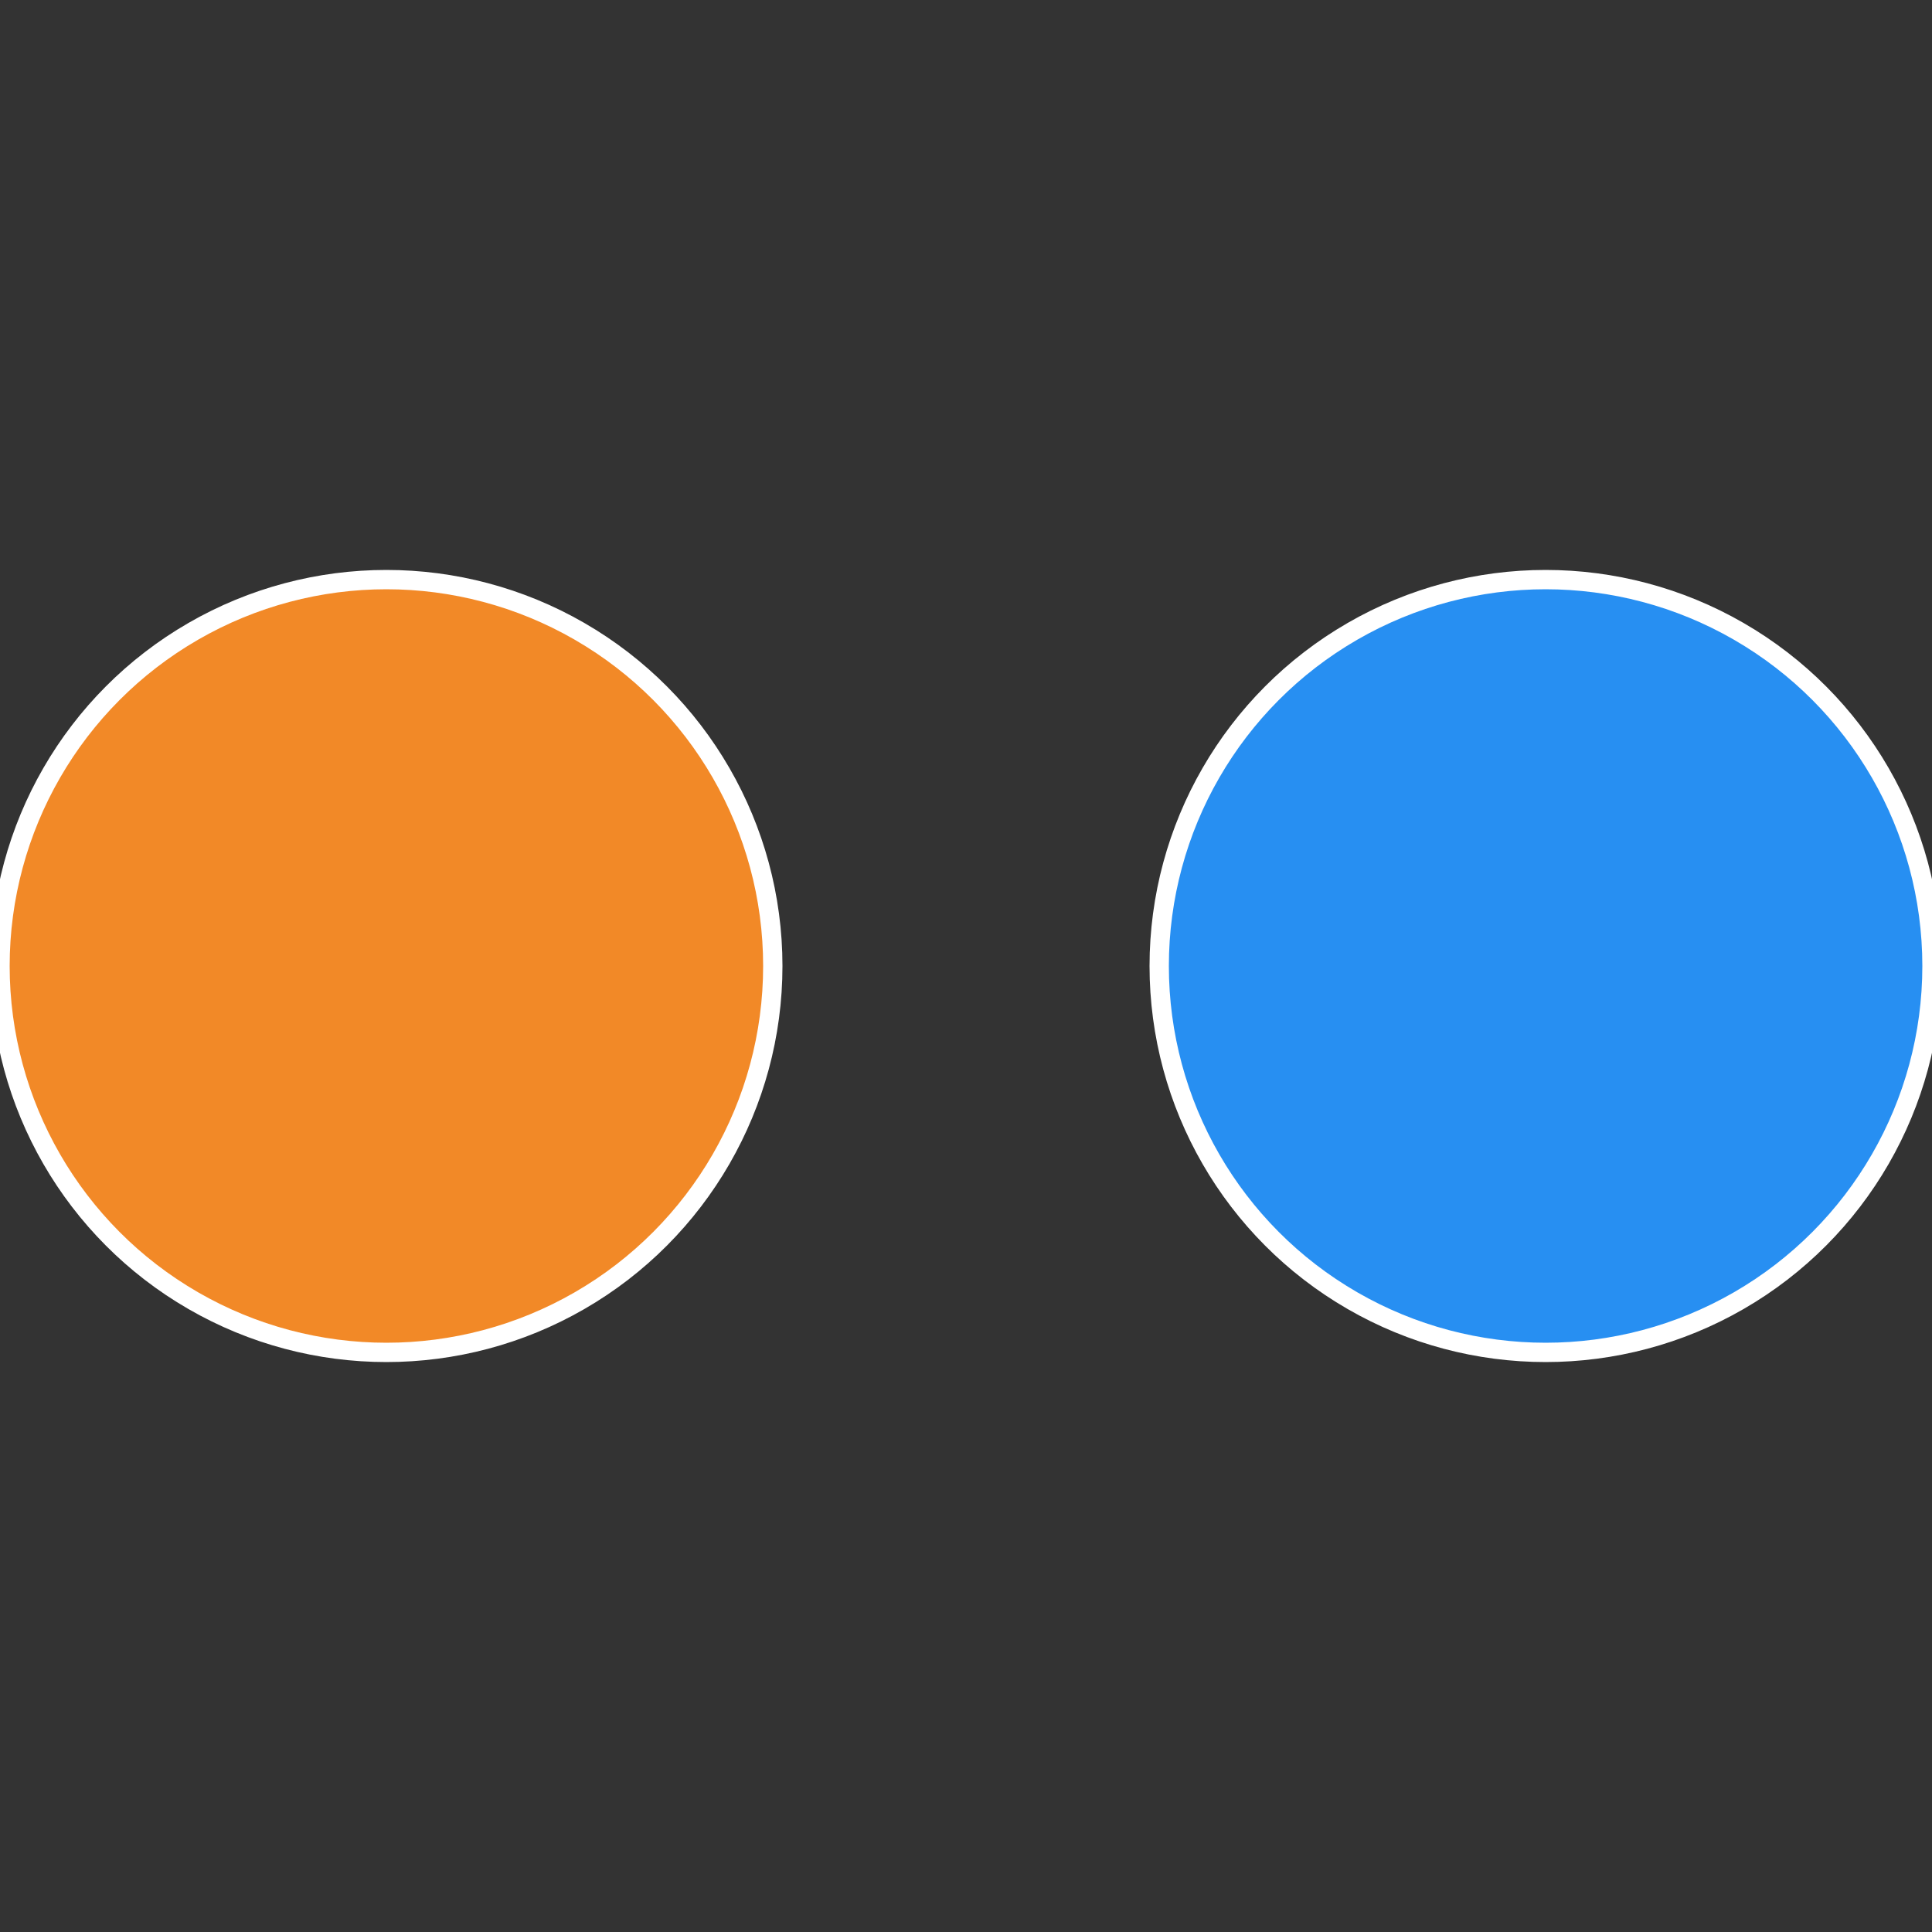
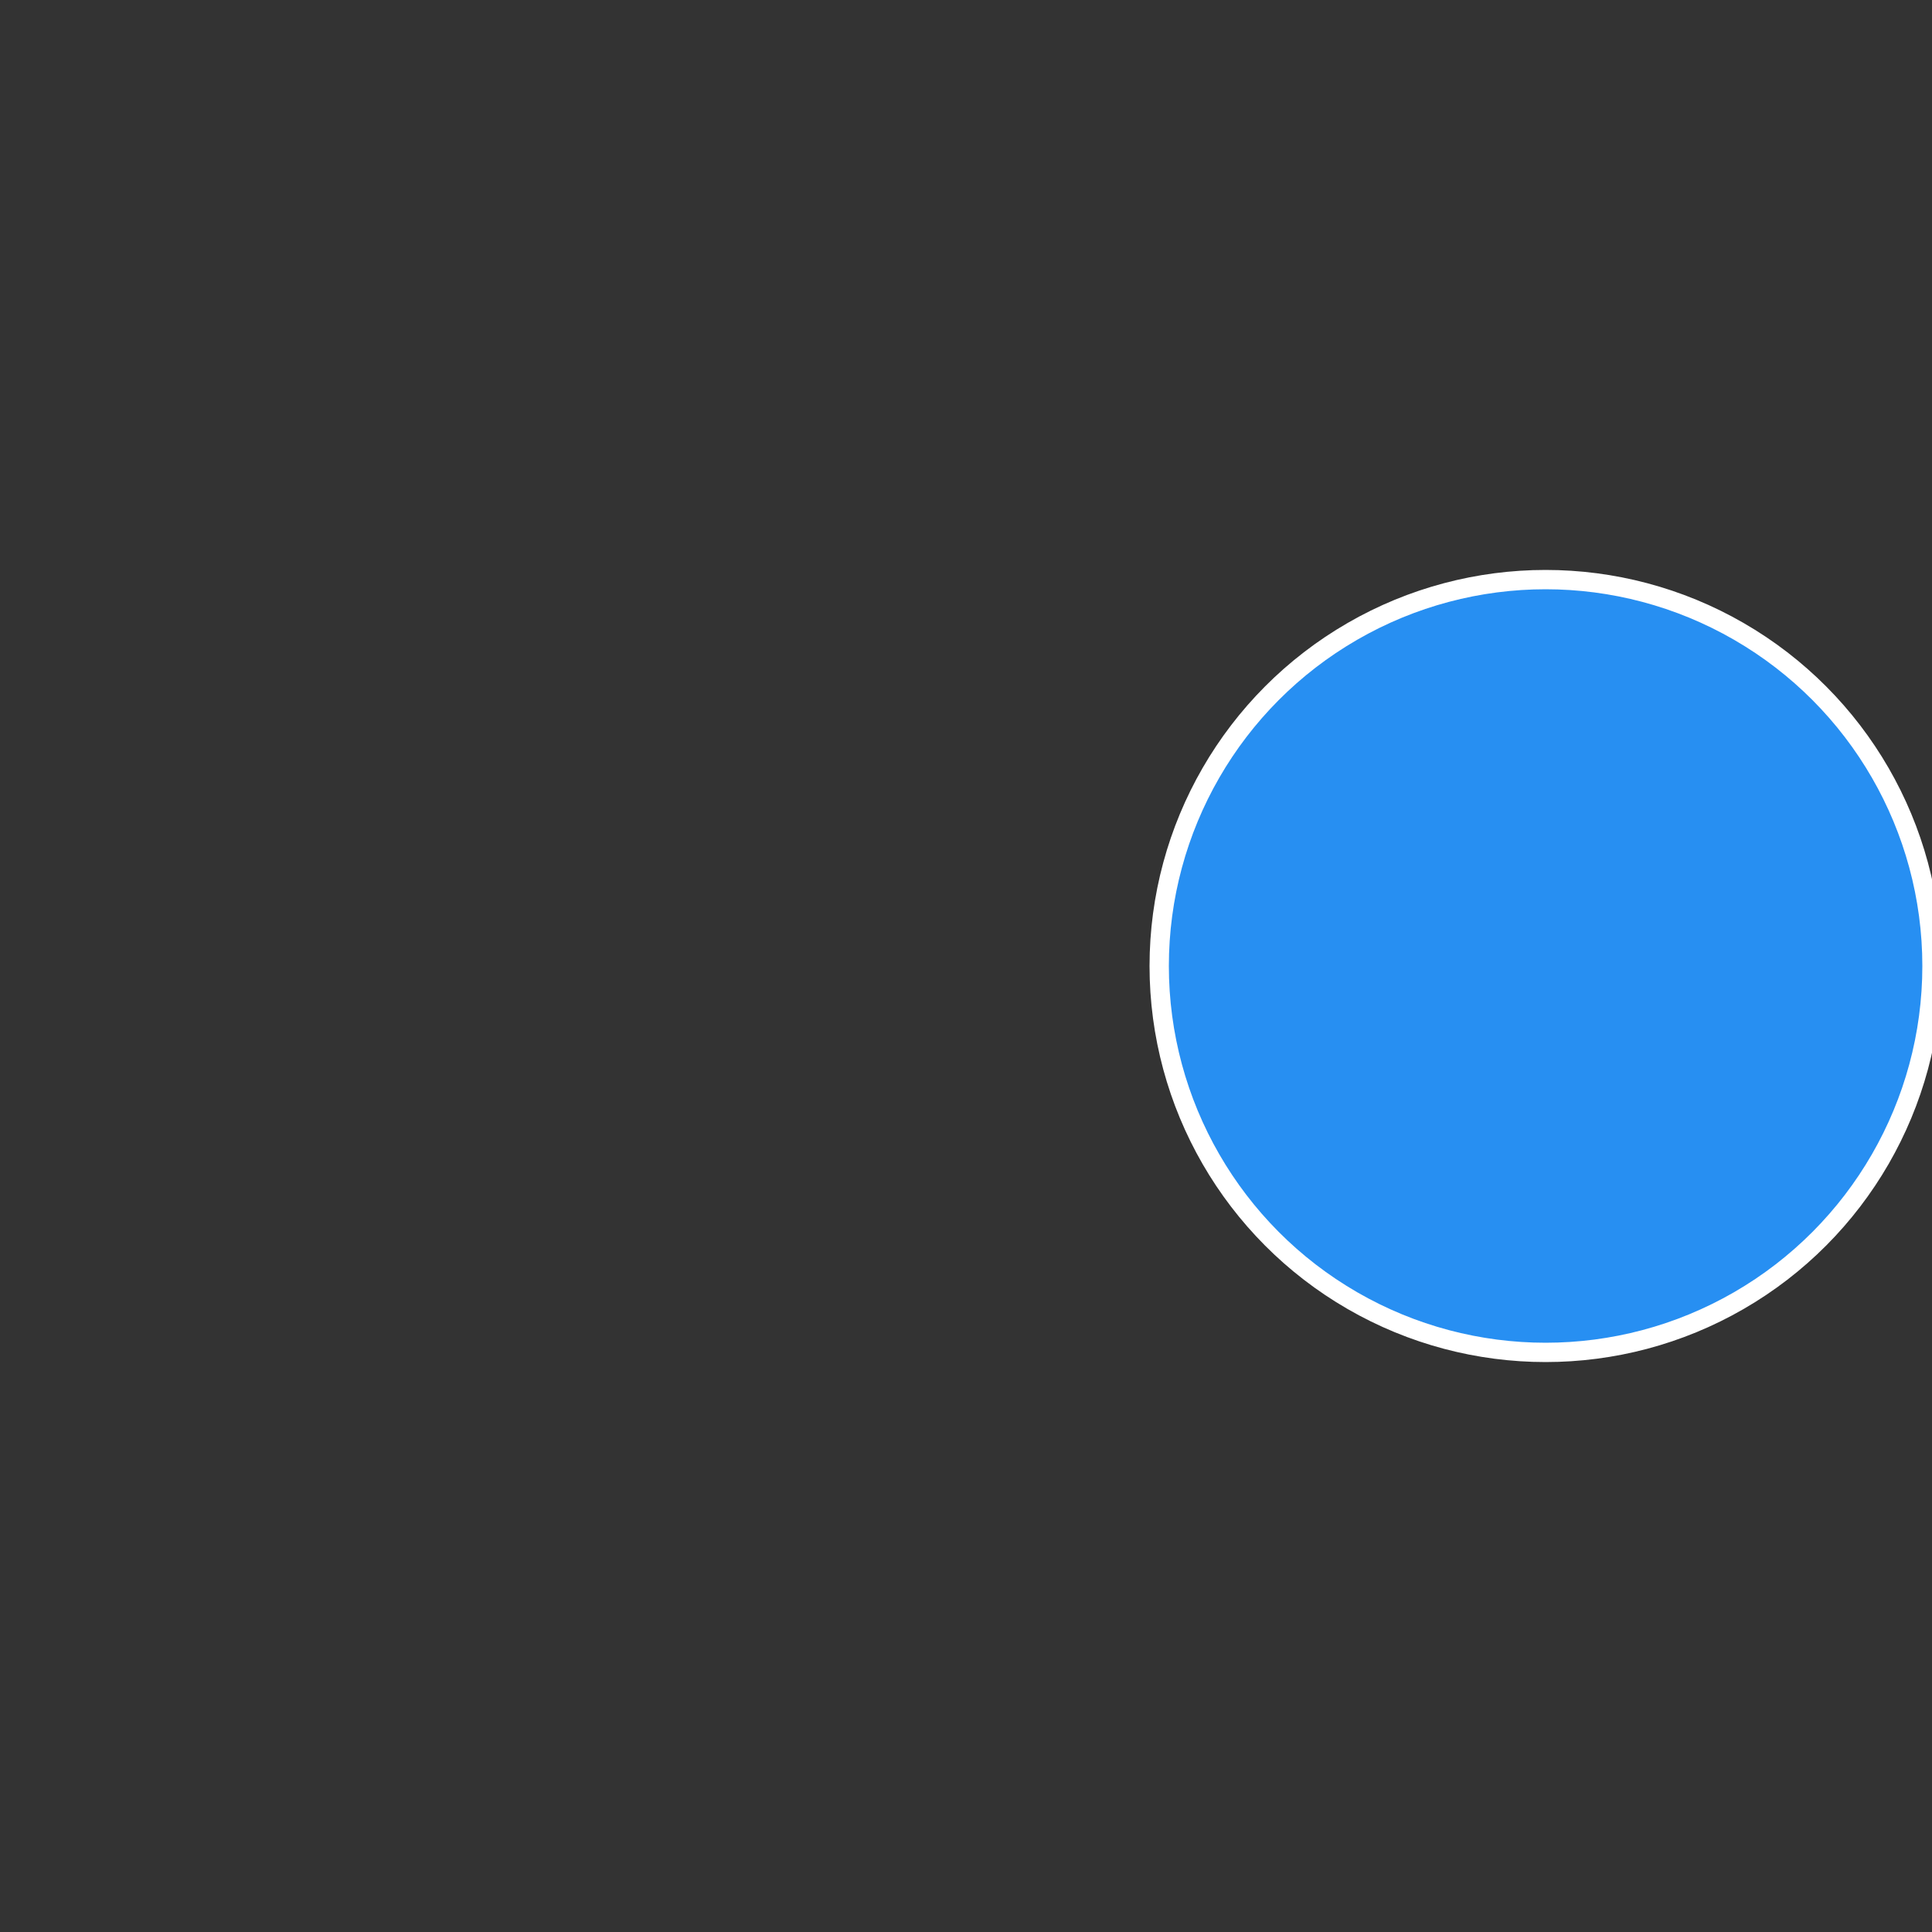
<svg xmlns="http://www.w3.org/2000/svg" width="500" height="500" viewBox="-1 -1 2 2">
  <rect x="-1" y="-1" width="2" height="2" fill="#333333" stroke="none" />
  <circle cx="0.6" cy="0" r="0.4" fill="#278ff2" stroke="#fff" stroke-width="1%" />
-   <circle cx="-0.6" cy="7.3478807948841E-17" r="0.4" fill="#f28927" stroke="#fff" stroke-width="1%" />
</svg>